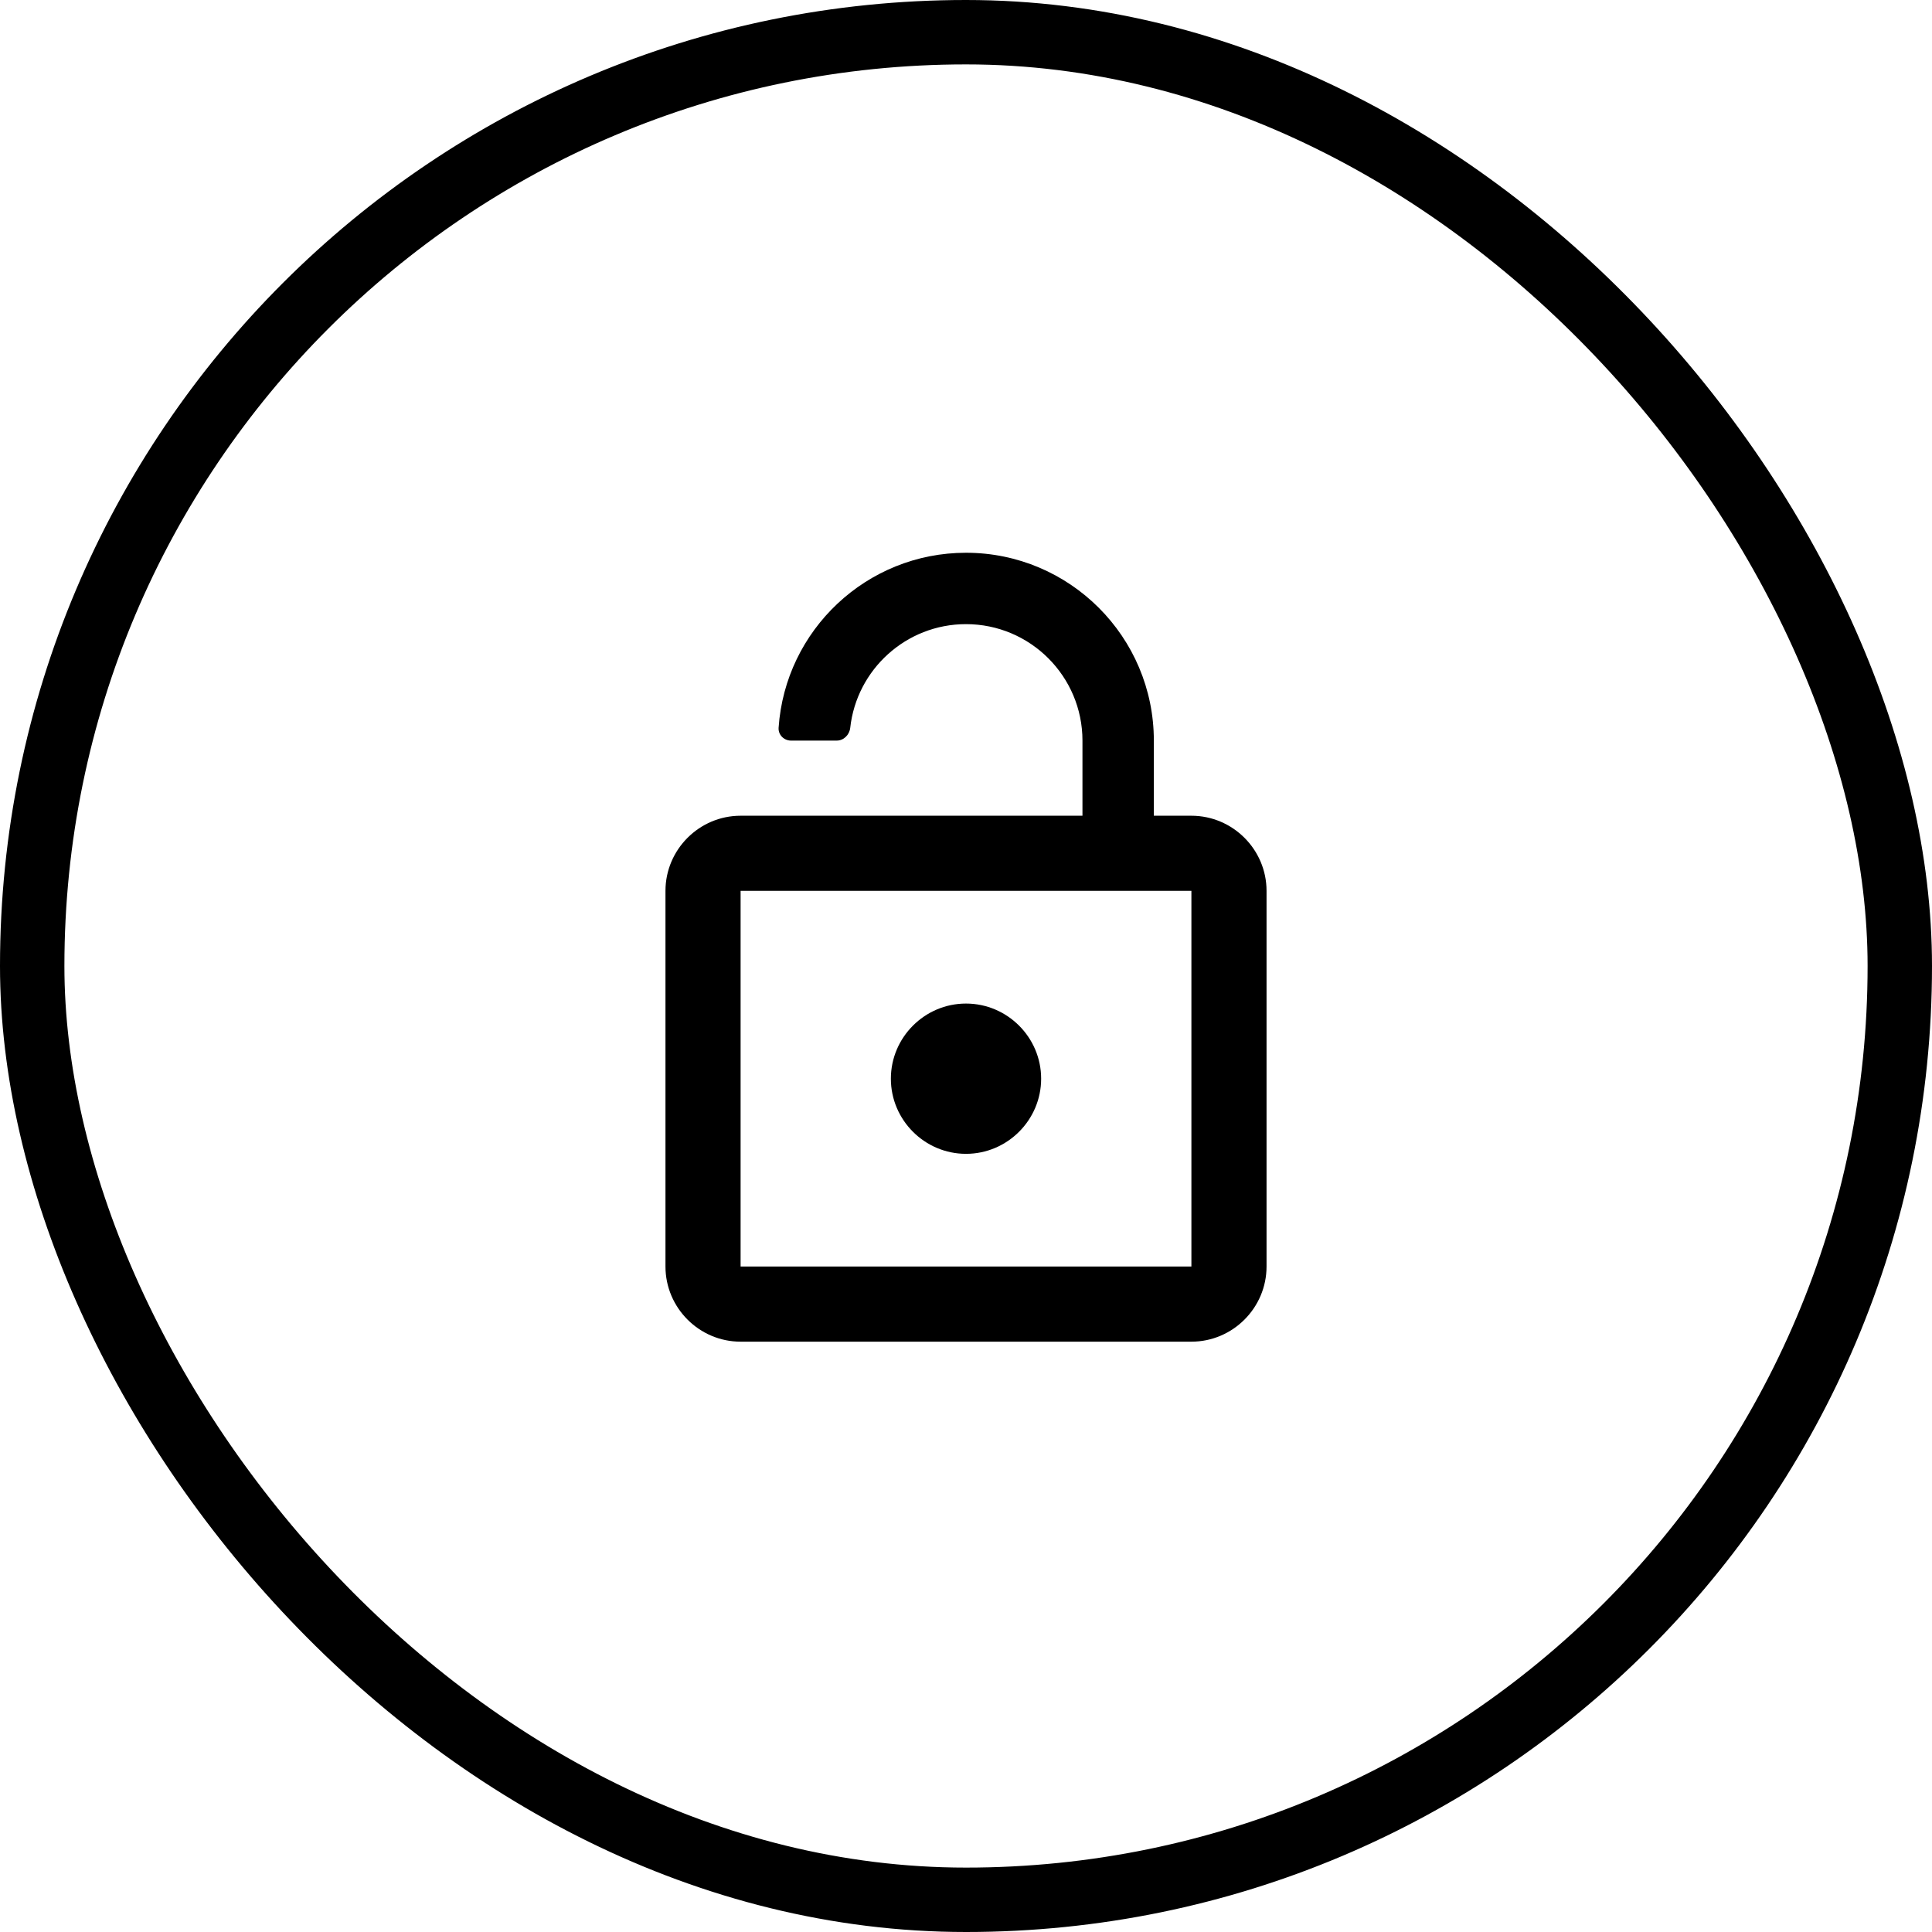
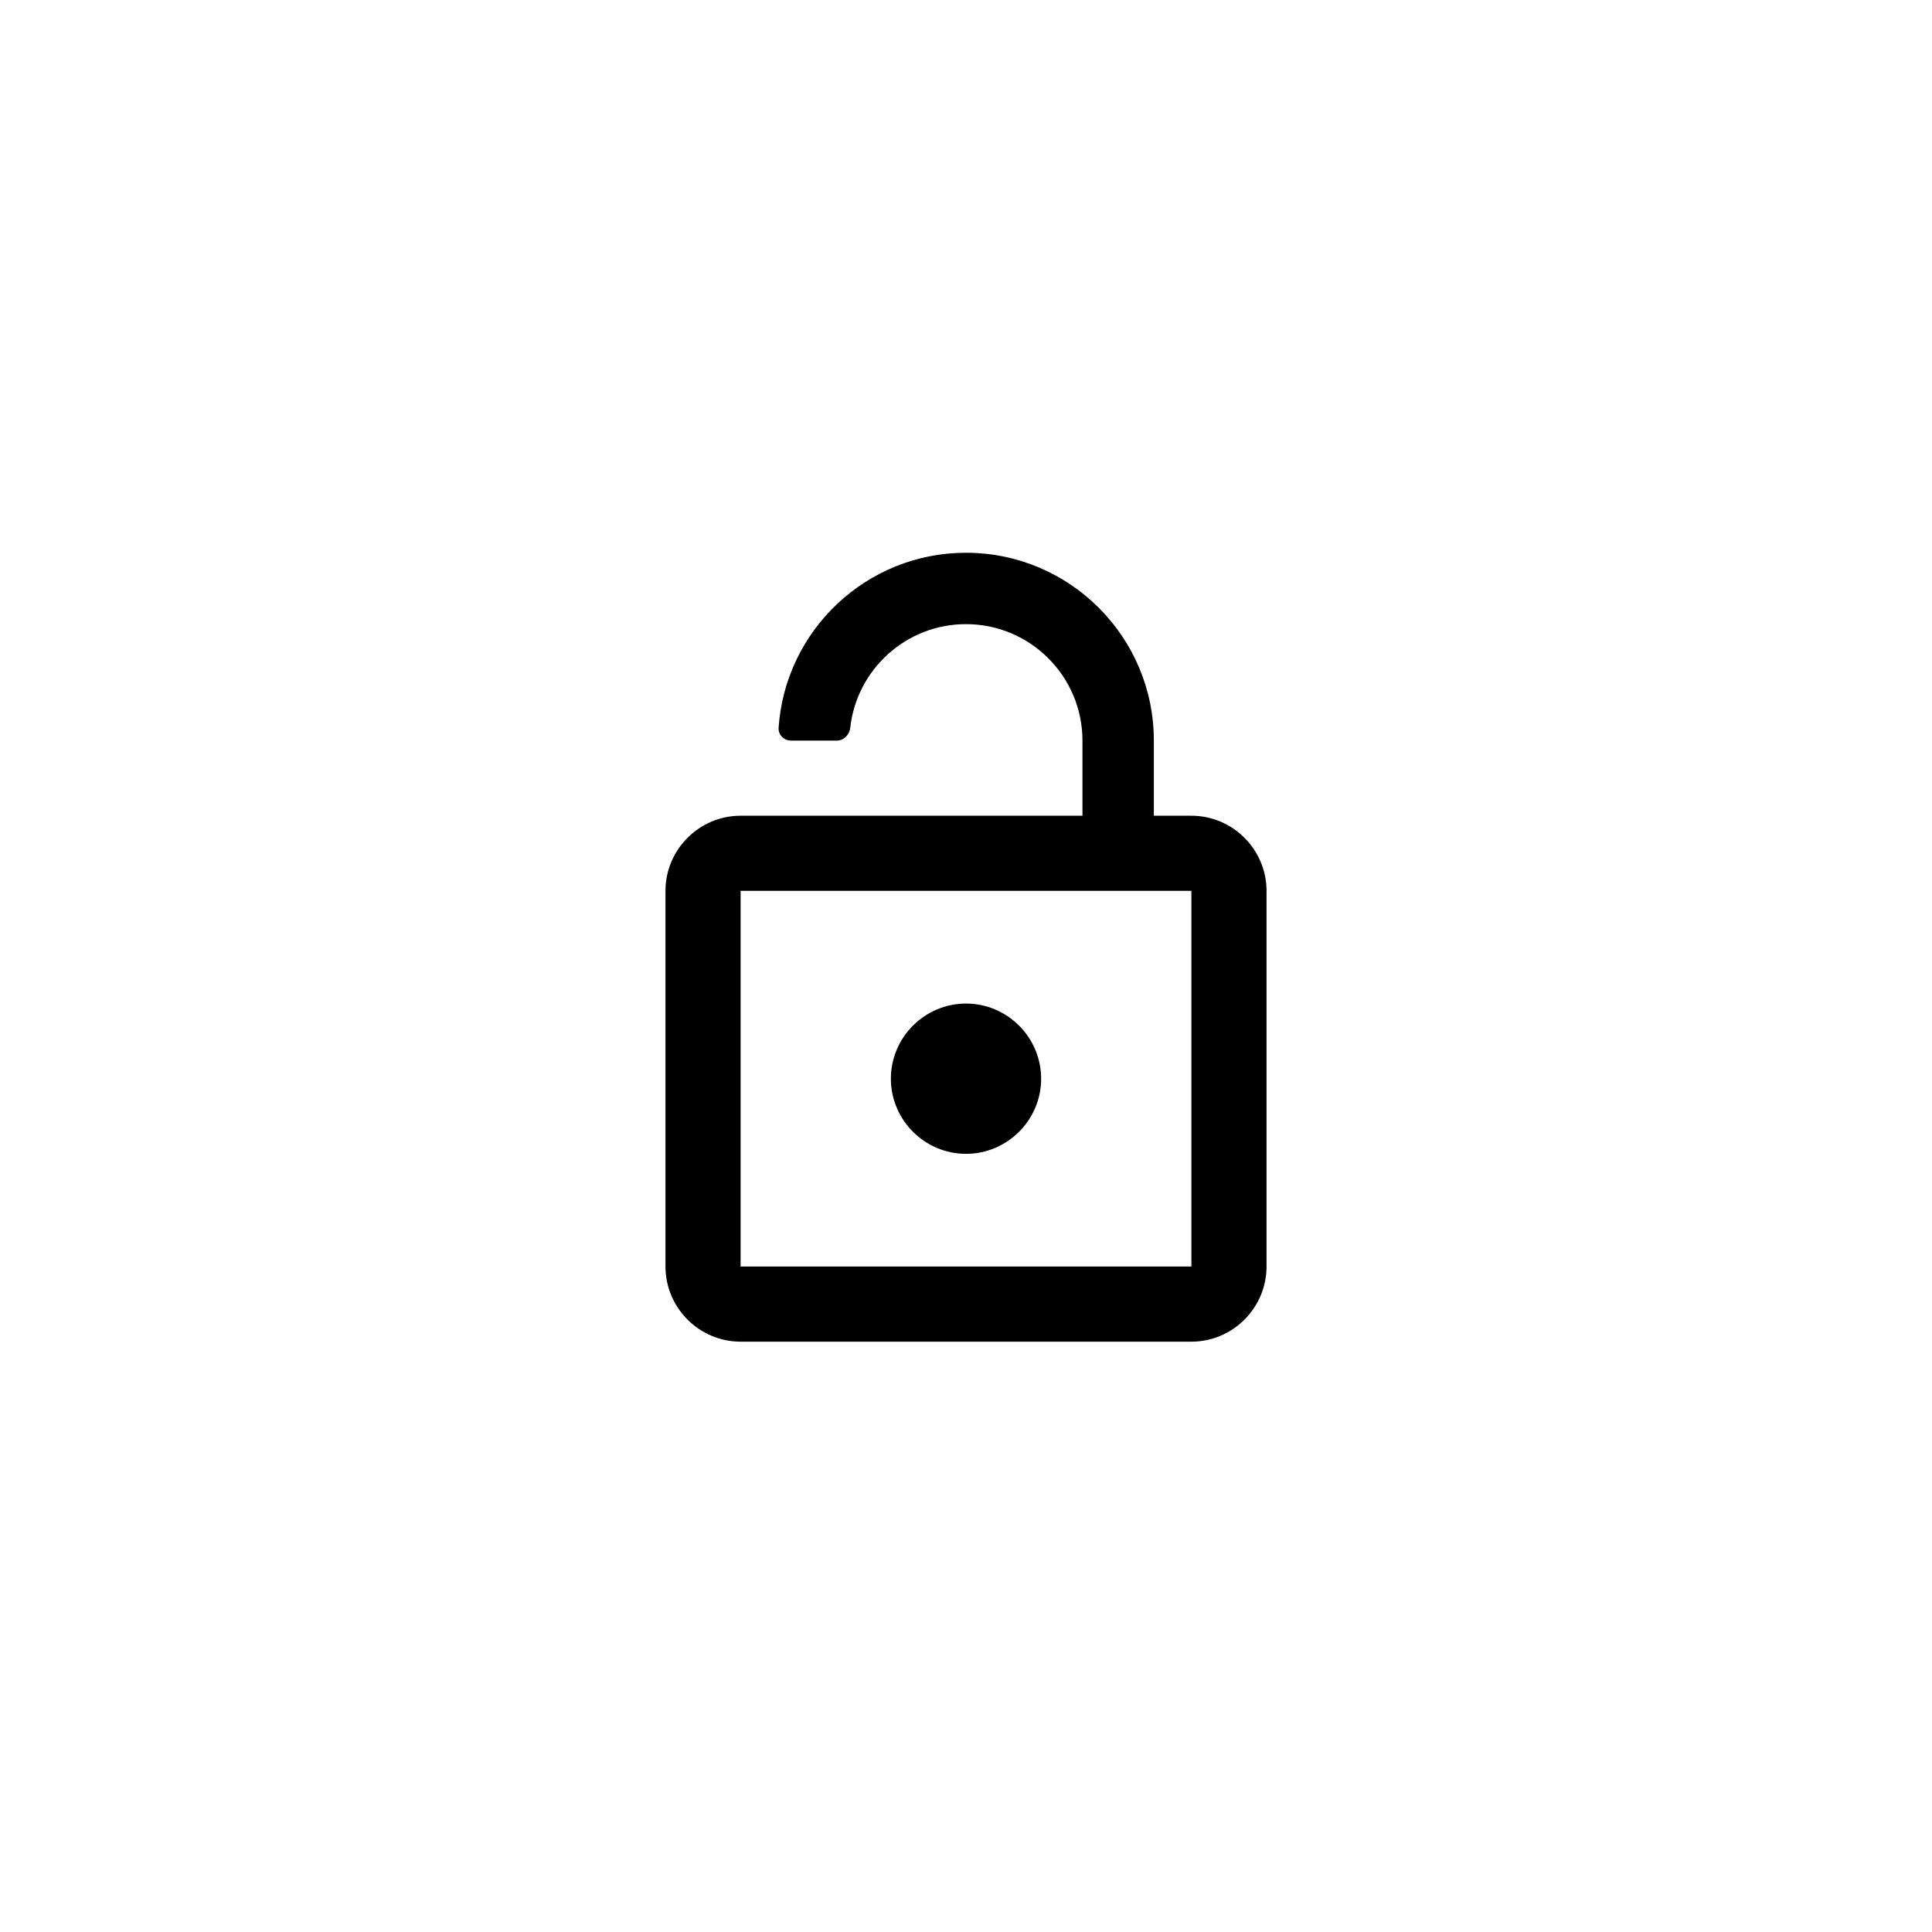
<svg xmlns="http://www.w3.org/2000/svg" width="150" height="150" viewBox="0 0 150 150" fill="none">
-   <rect x="2.5" y="2.5" width="145" height="145" rx="72.5" stroke="black" stroke-width="5" />
  <path d="M75 89.583C78.209 89.583 80.834 86.958 80.834 83.75C80.834 80.541 78.209 77.916 75 77.916C71.792 77.916 69.167 80.541 69.167 83.75C69.167 86.958 71.792 89.583 75 89.583ZM92.5 63.333H89.584V57.5C89.584 49.45 83.05 42.916 75 42.916C67.287 42.916 60.965 48.916 60.451 56.5C60.413 57.051 60.865 57.5 61.417 57.5H64.959C65.511 57.5 65.953 57.05 66.013 56.501C66.511 51.982 70.35 48.458 75 48.458C79.988 48.458 84.042 52.512 84.042 57.5V63.333H57.5C54.292 63.333 51.667 65.958 51.667 69.166V98.333C51.667 101.542 54.292 104.167 57.5 104.167H92.5C95.709 104.167 98.334 101.542 98.334 98.333V69.166C98.334 65.958 95.709 63.333 92.5 63.333ZM92.5 98.333H57.5V69.166H92.5V98.333Z" fill="black" />
</svg>